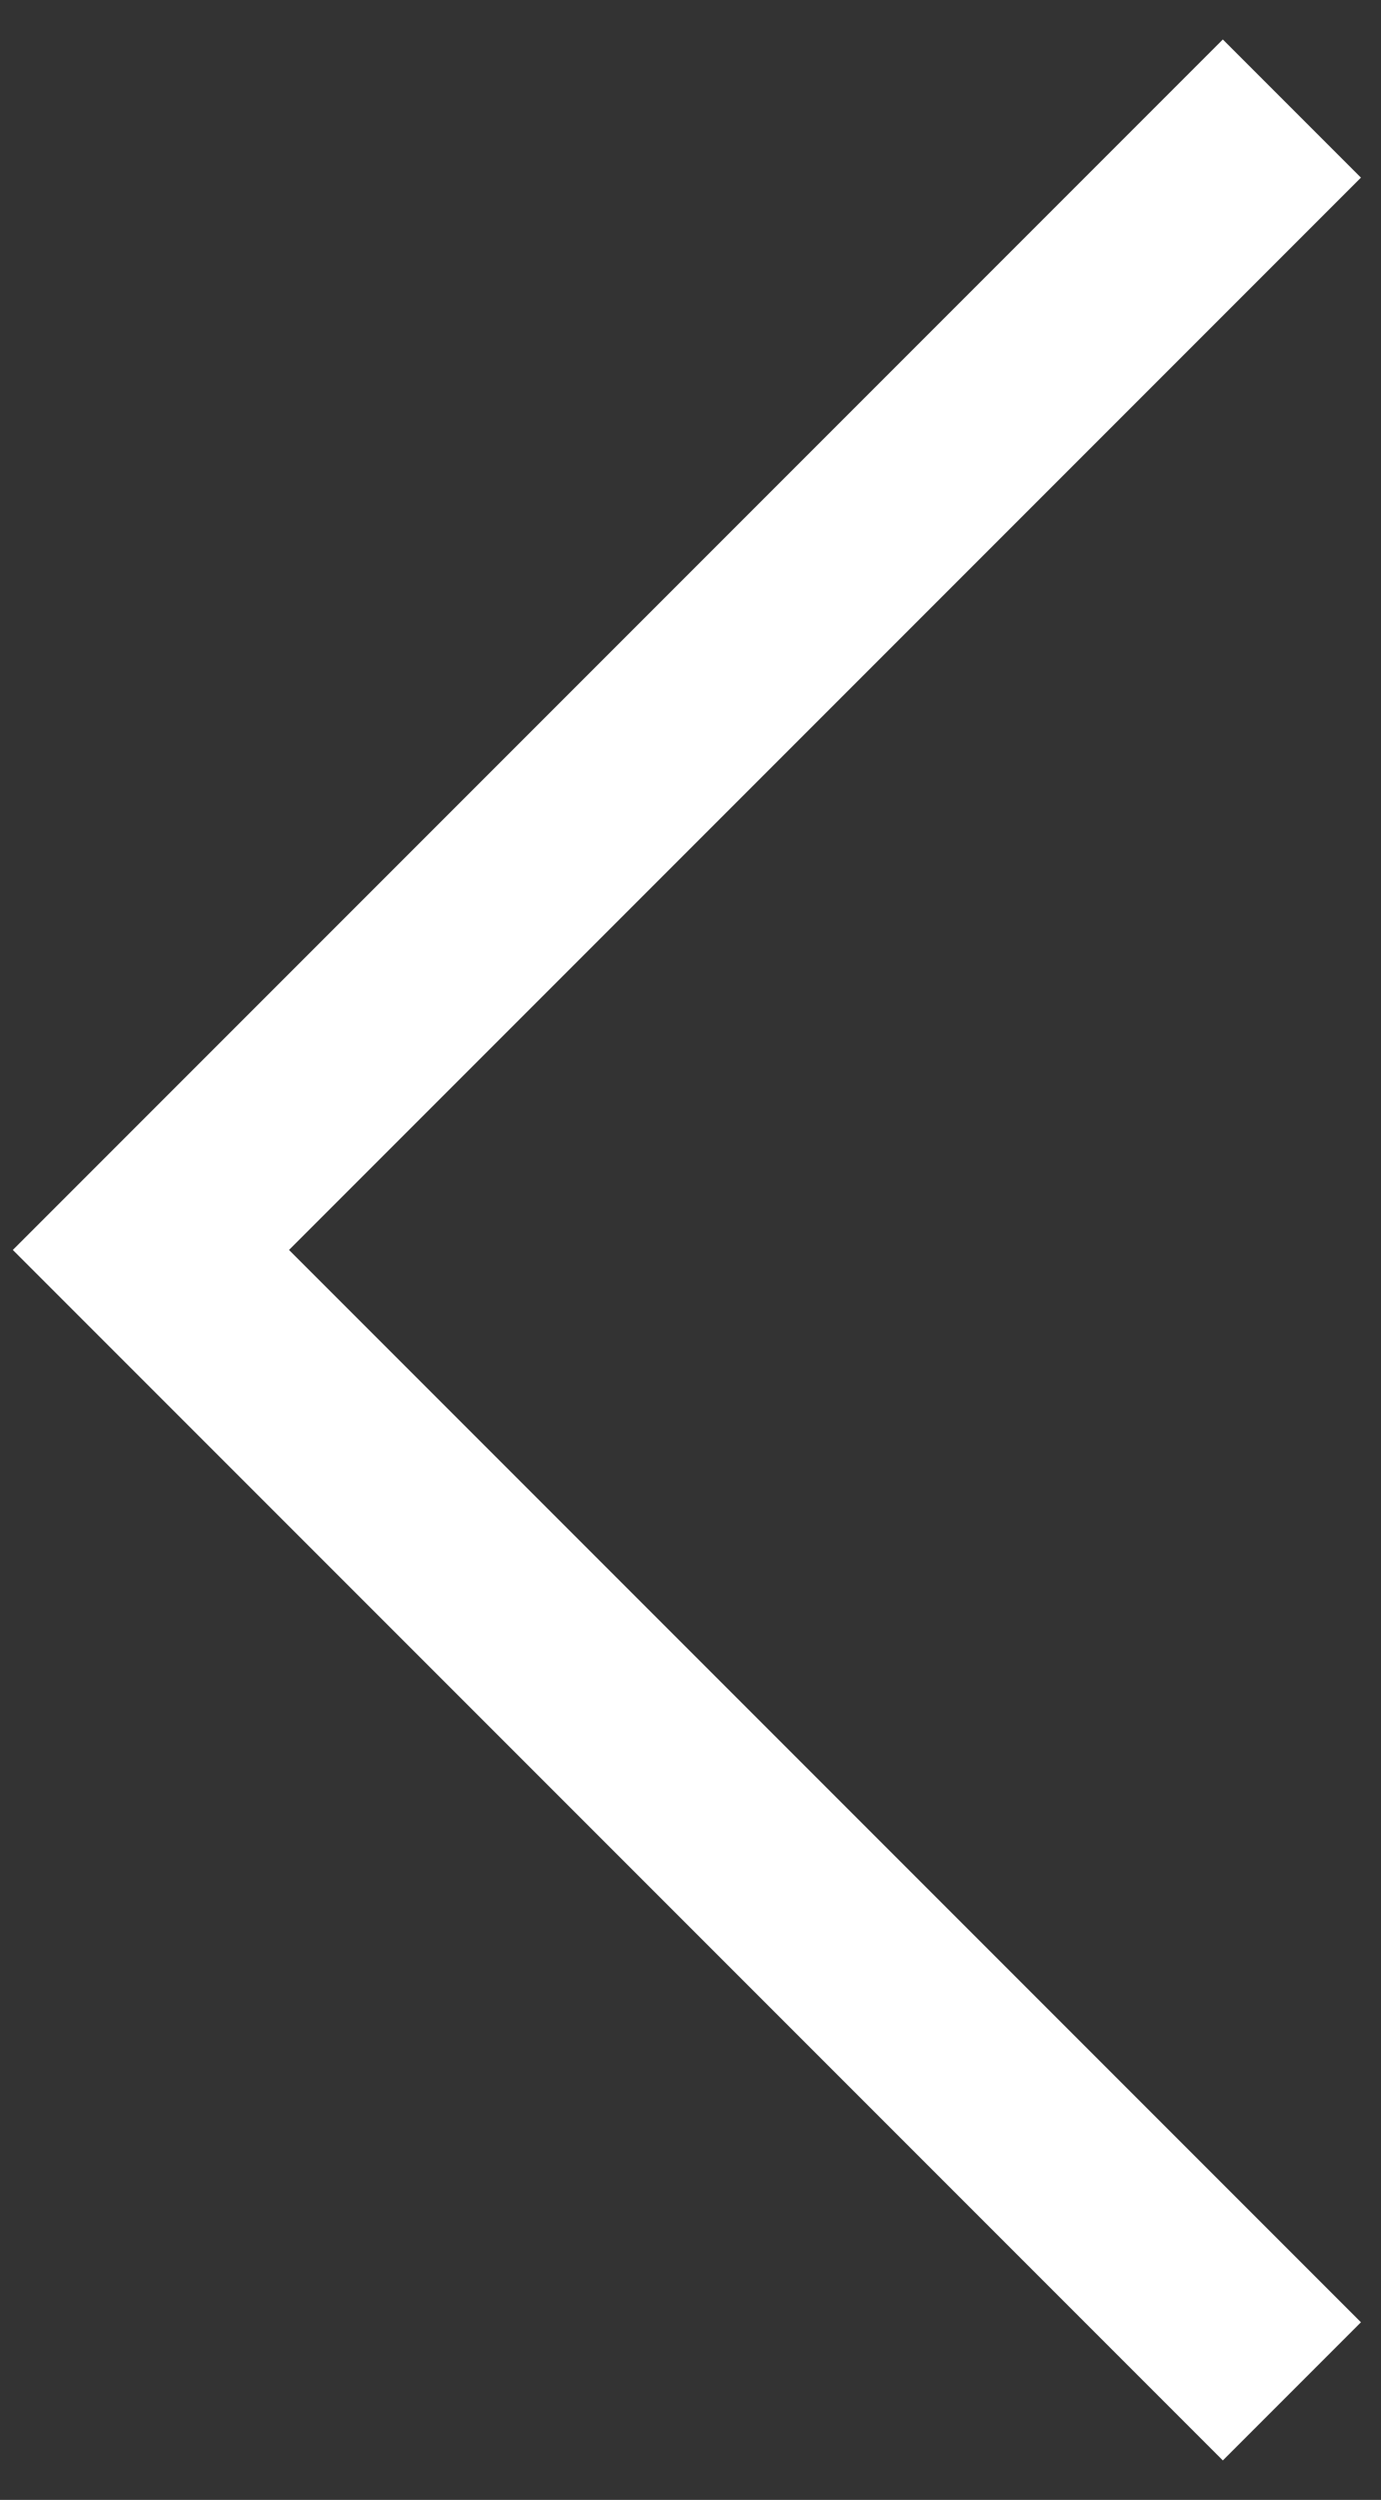
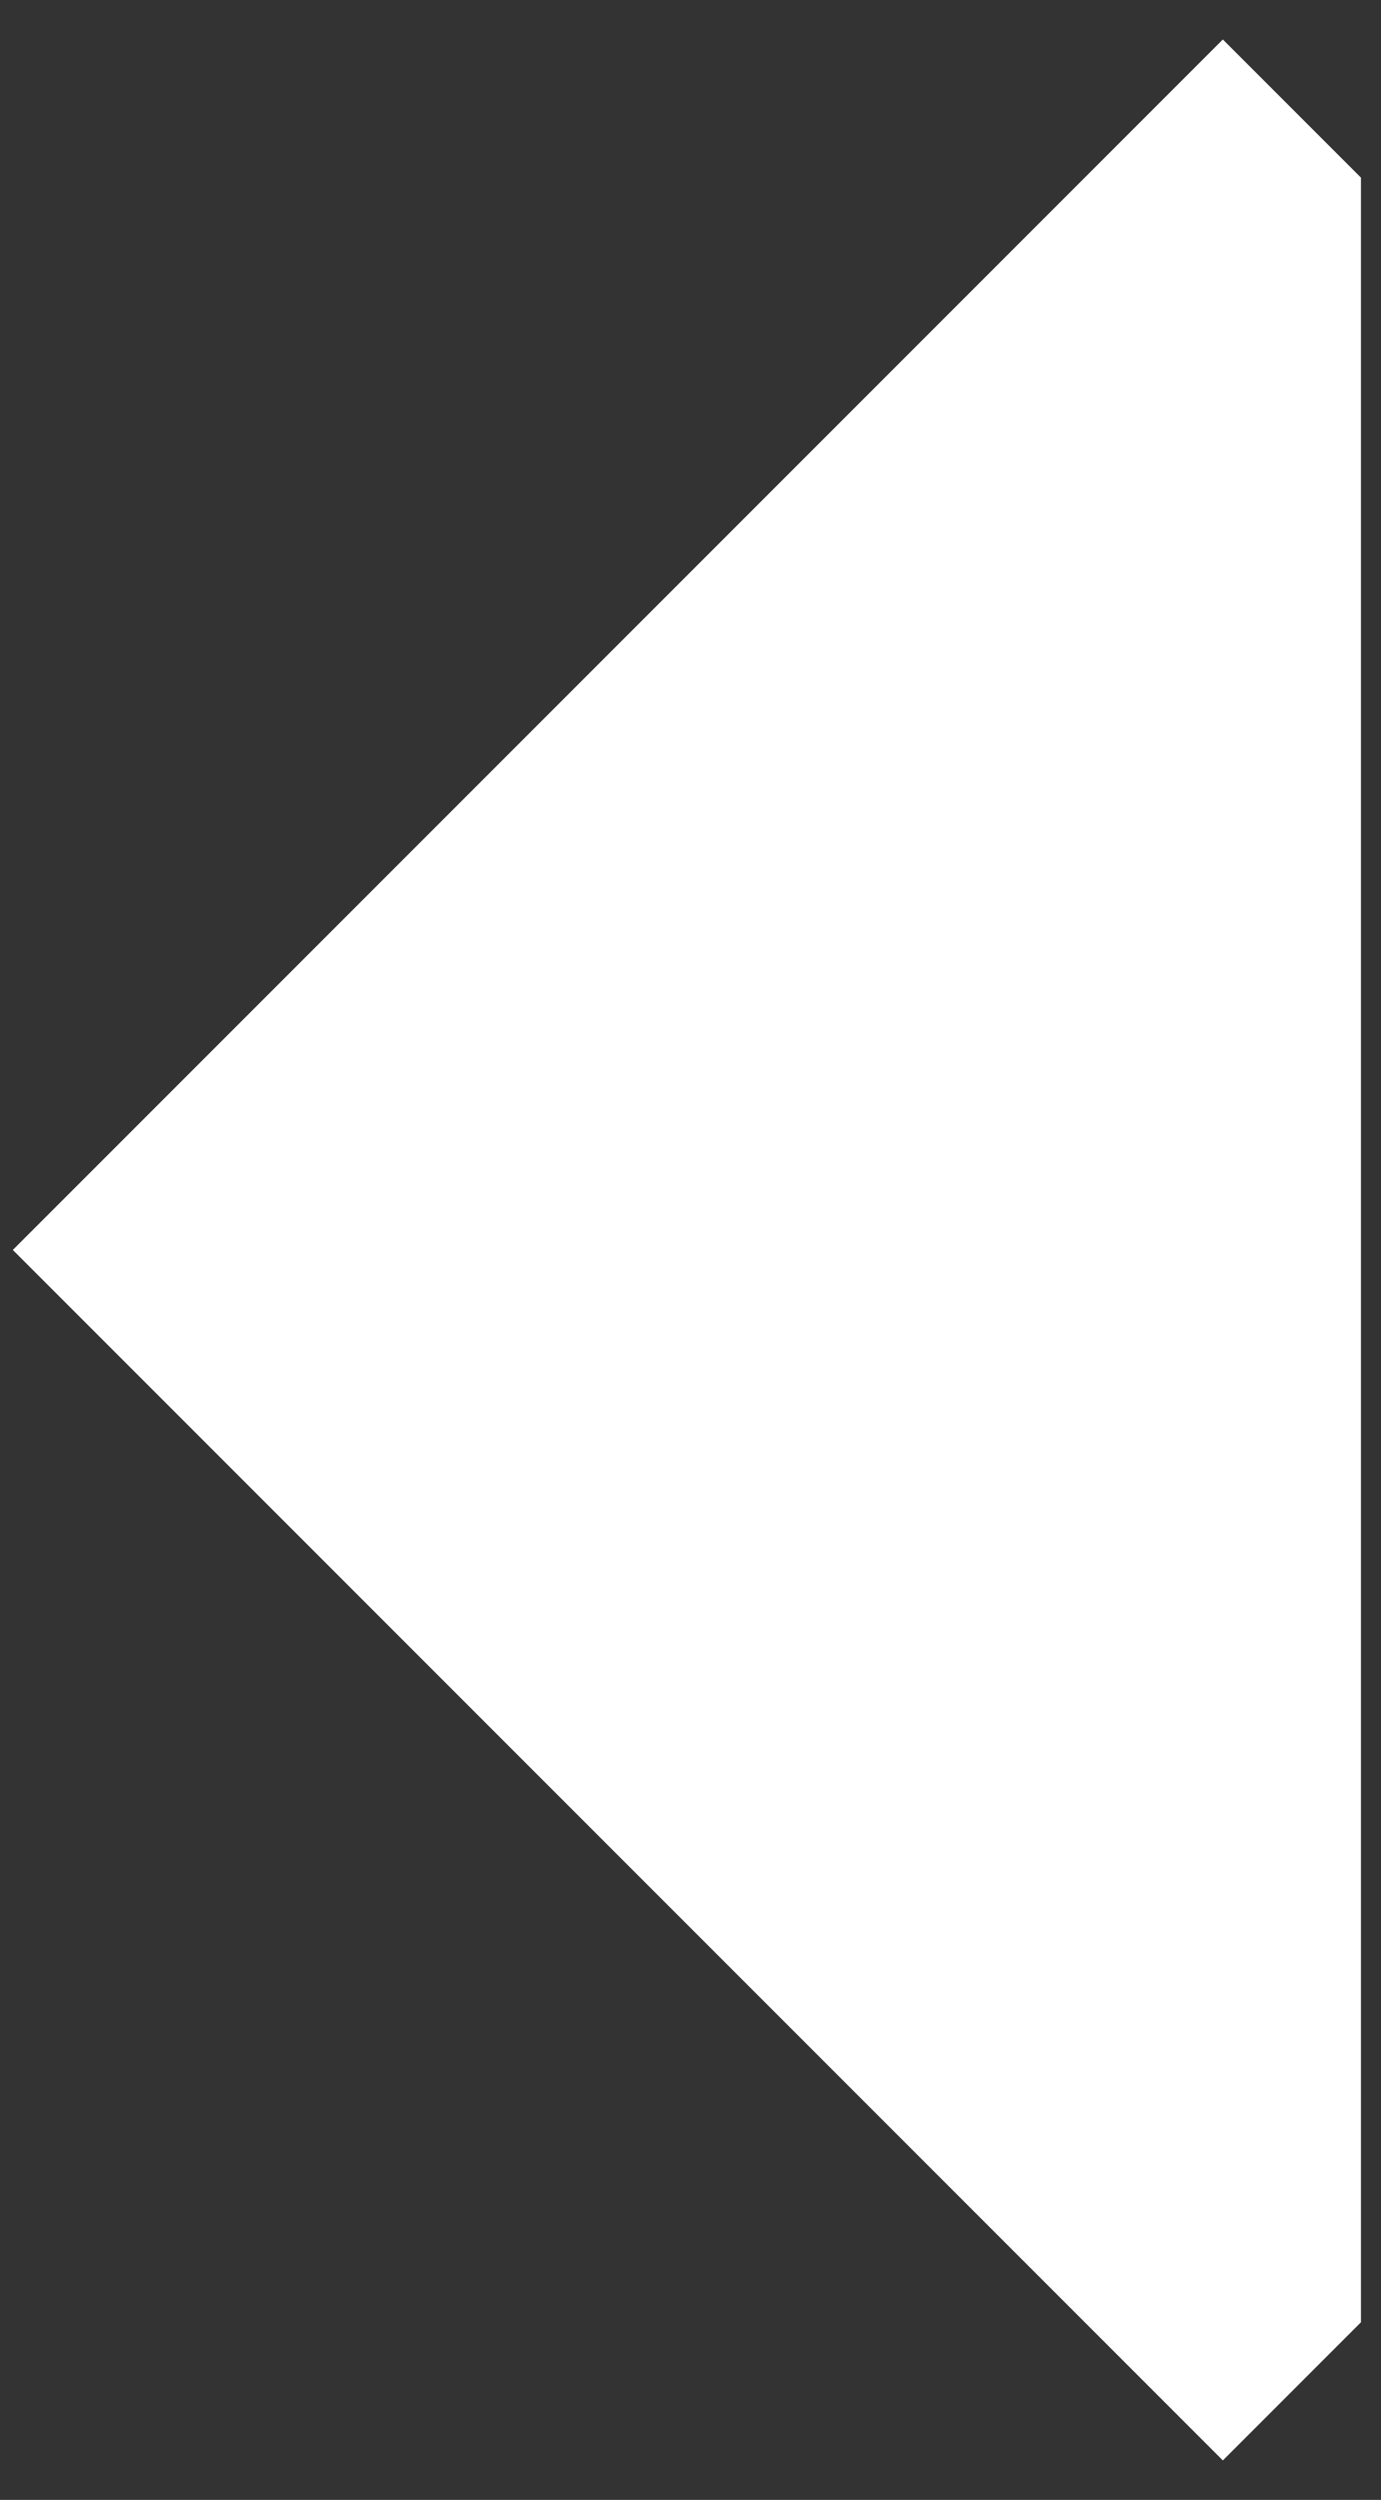
<svg xmlns="http://www.w3.org/2000/svg" width="21" height="38" viewBox="0 0 21 38" fill="none">
  <rect x="0" y="0" width="21" height="38" fill="#333333" stroke="none" />
-   <path d="M20.695 35.3L4.395 19L20.695 2.7L18.595 0.6L0.195 19L18.595 37.4L20.695 35.3Z" fill="white" />
+   <path d="M20.695 35.3L20.695 2.7L18.595 0.6L0.195 19L18.595 37.4L20.695 35.3Z" fill="white" />
</svg>